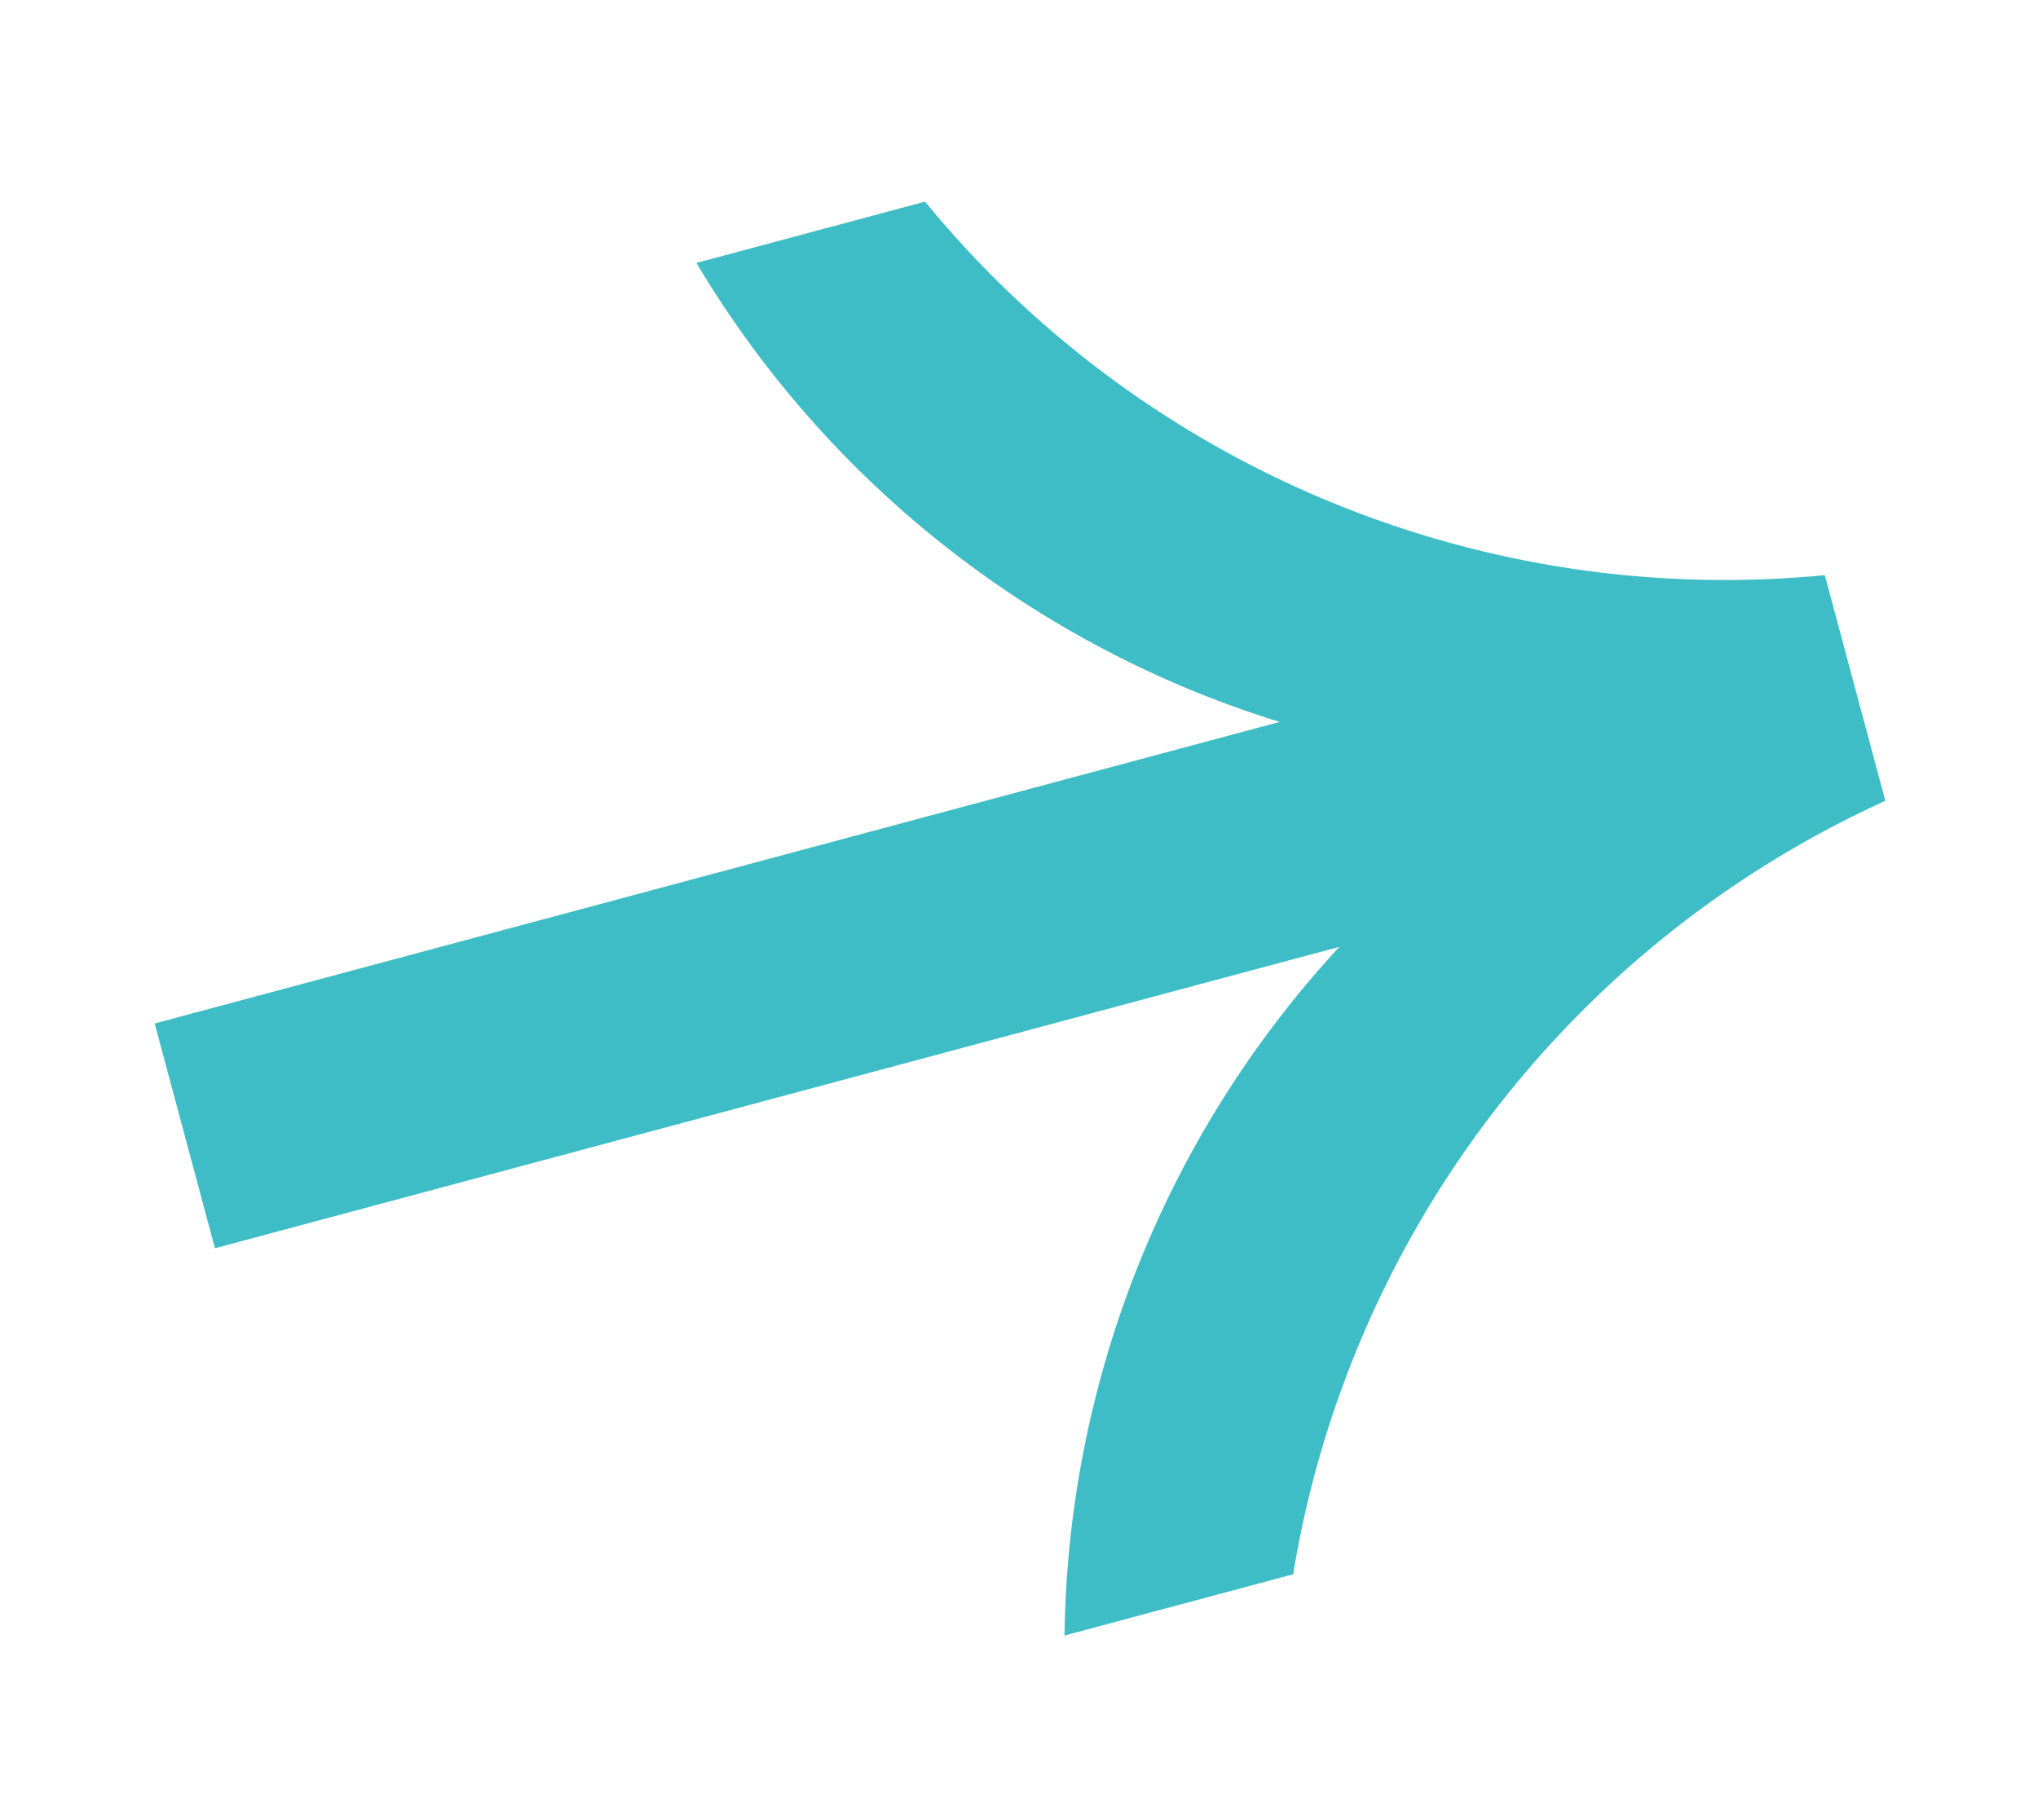
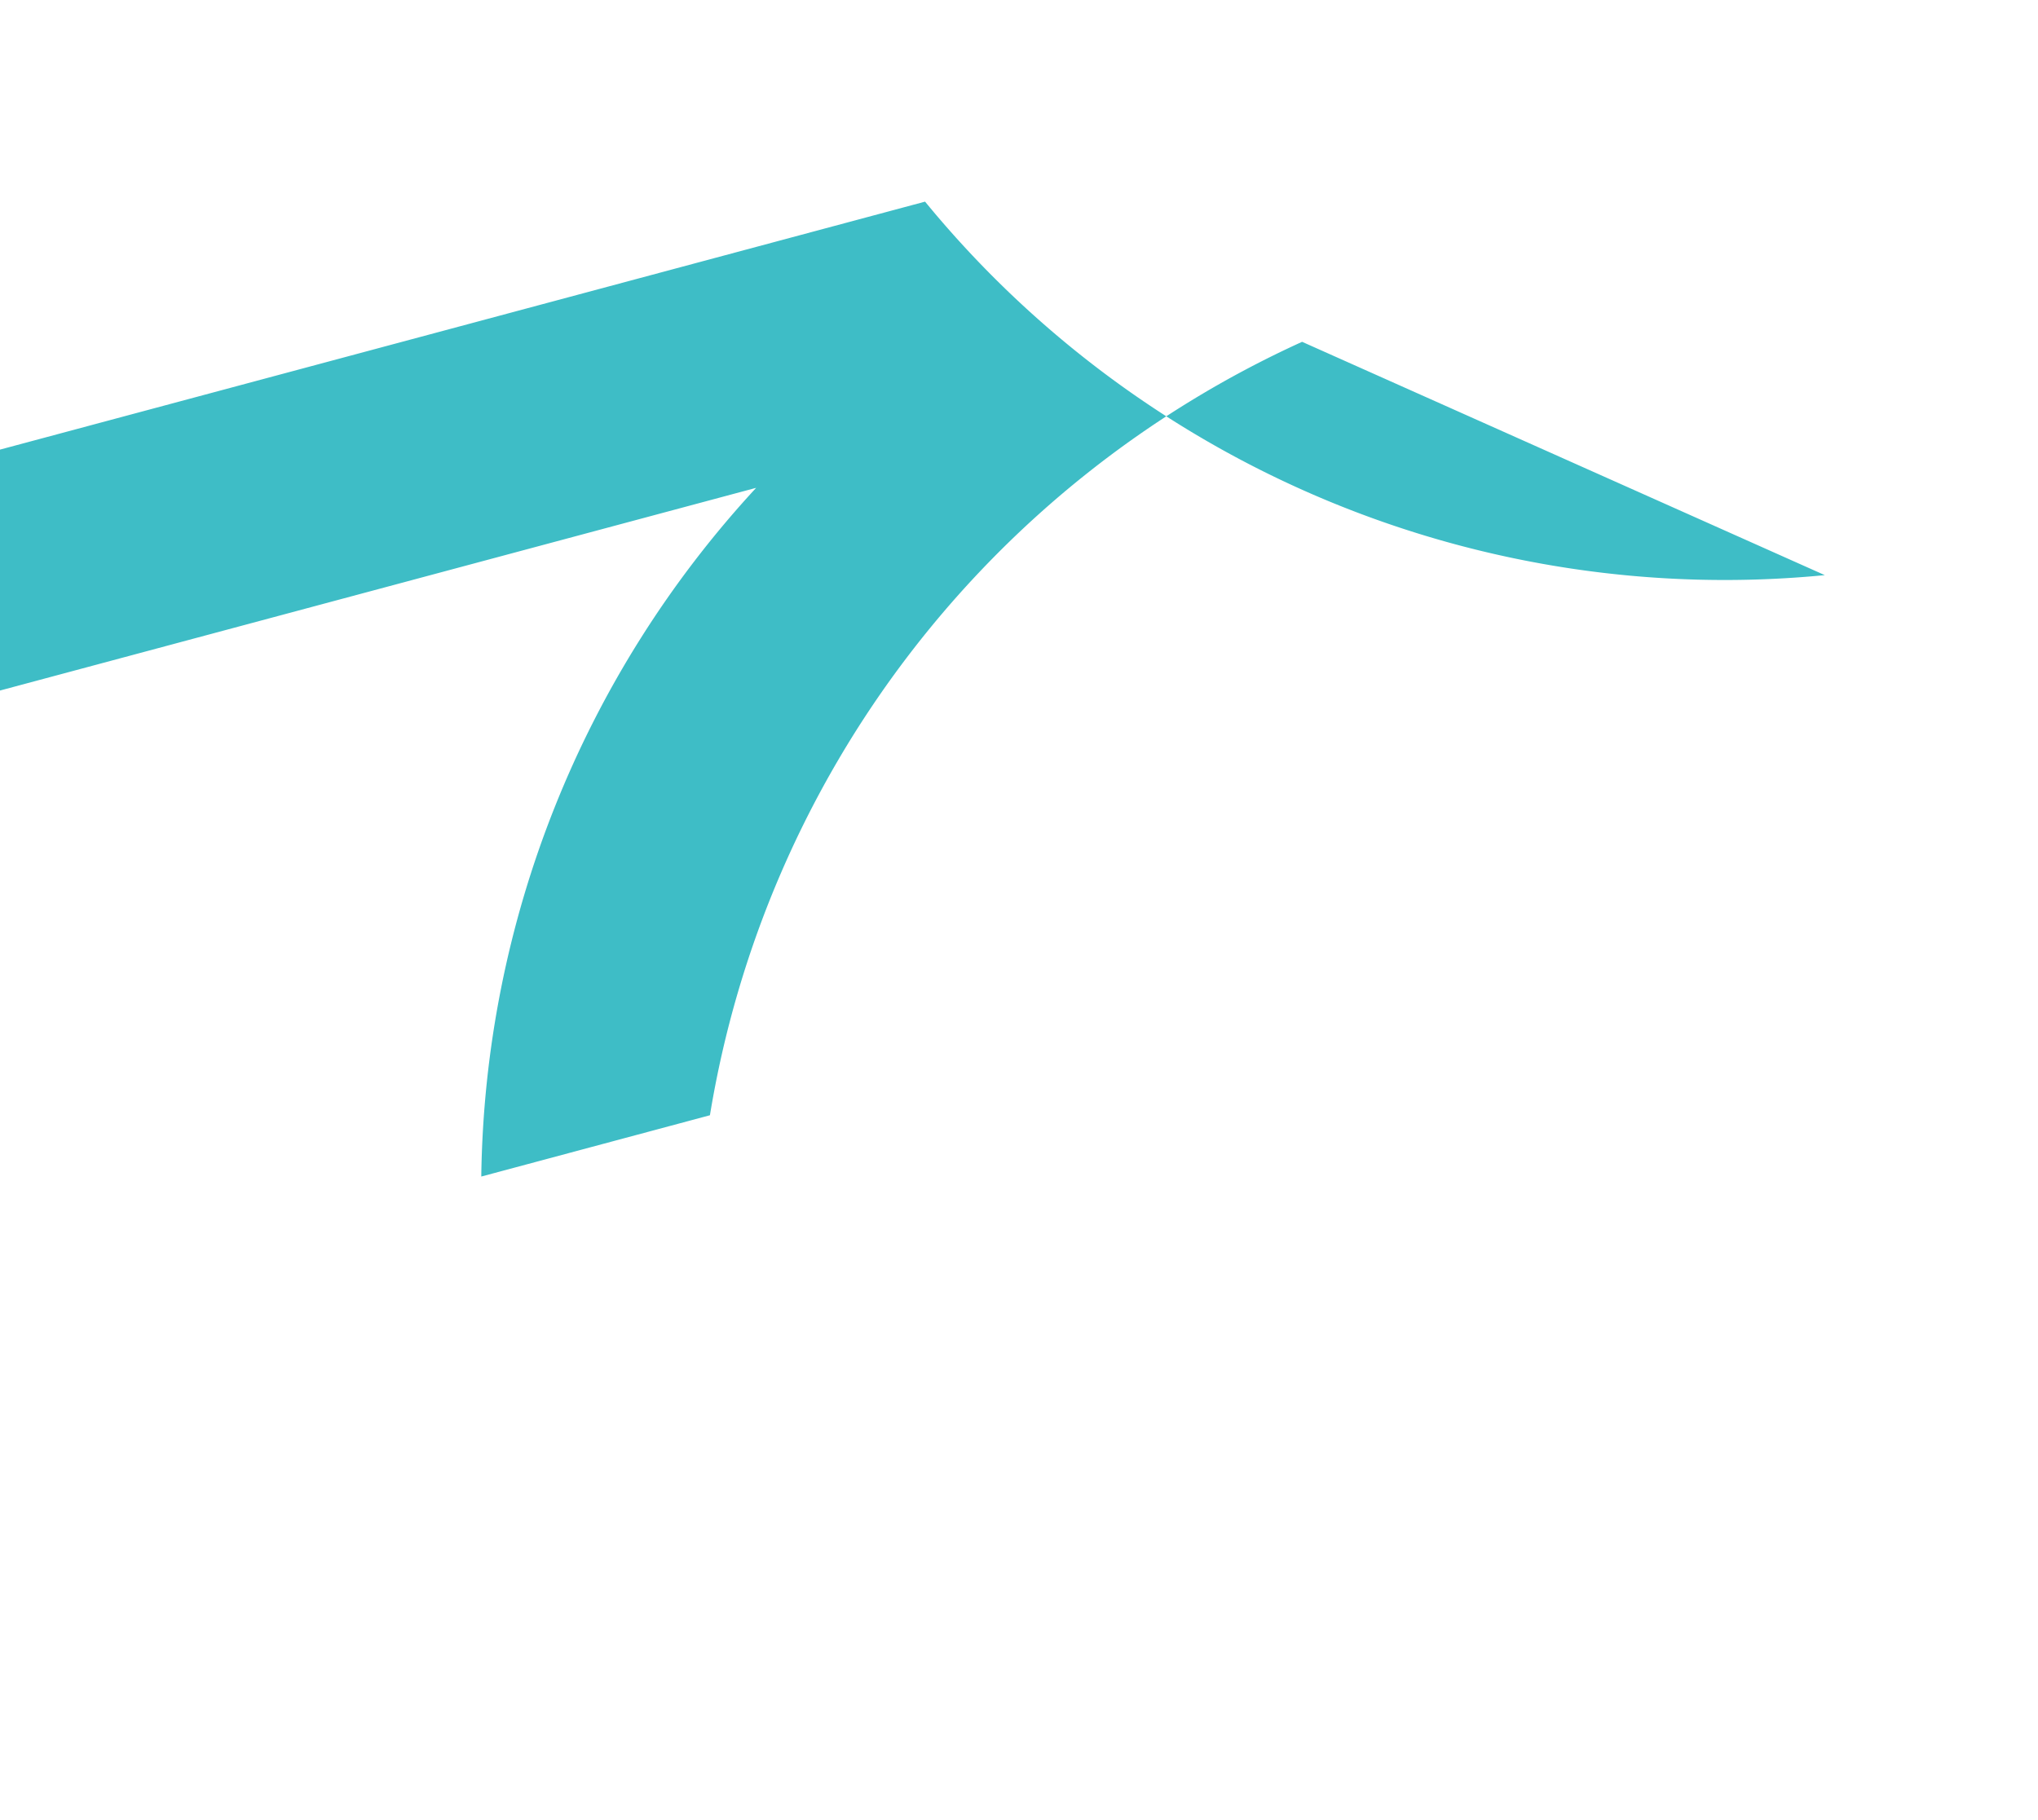
<svg xmlns="http://www.w3.org/2000/svg" width="25.65" height="22.91" viewBox="0 0 25.65 22.91">
-   <path id="Path_19" data-name="Path 19" d="M-79.664,101.854a13.011,13.011,0,0,1-9.719-7.473h-2.979a13.025,13.025,0,0,0,5.593,7.481h-14.657v2.929h14.65a13.023,13.023,0,0,0-5.586,7.477h2.979a13.011,13.011,0,0,1,9.719-7.473Z" transform="matrix(0.966, -0.259, 0.259, 0.966, 73.542, -111.784)" fill="#3ebdc6" />
+   <path id="Path_19" data-name="Path 19" d="M-79.664,101.854a13.011,13.011,0,0,1-9.719-7.473h-2.979h-14.657v2.929h14.65a13.023,13.023,0,0,0-5.586,7.477h2.979a13.011,13.011,0,0,1,9.719-7.473Z" transform="matrix(0.966, -0.259, 0.259, 0.966, 73.542, -111.784)" fill="#3ebdc6" />
</svg>